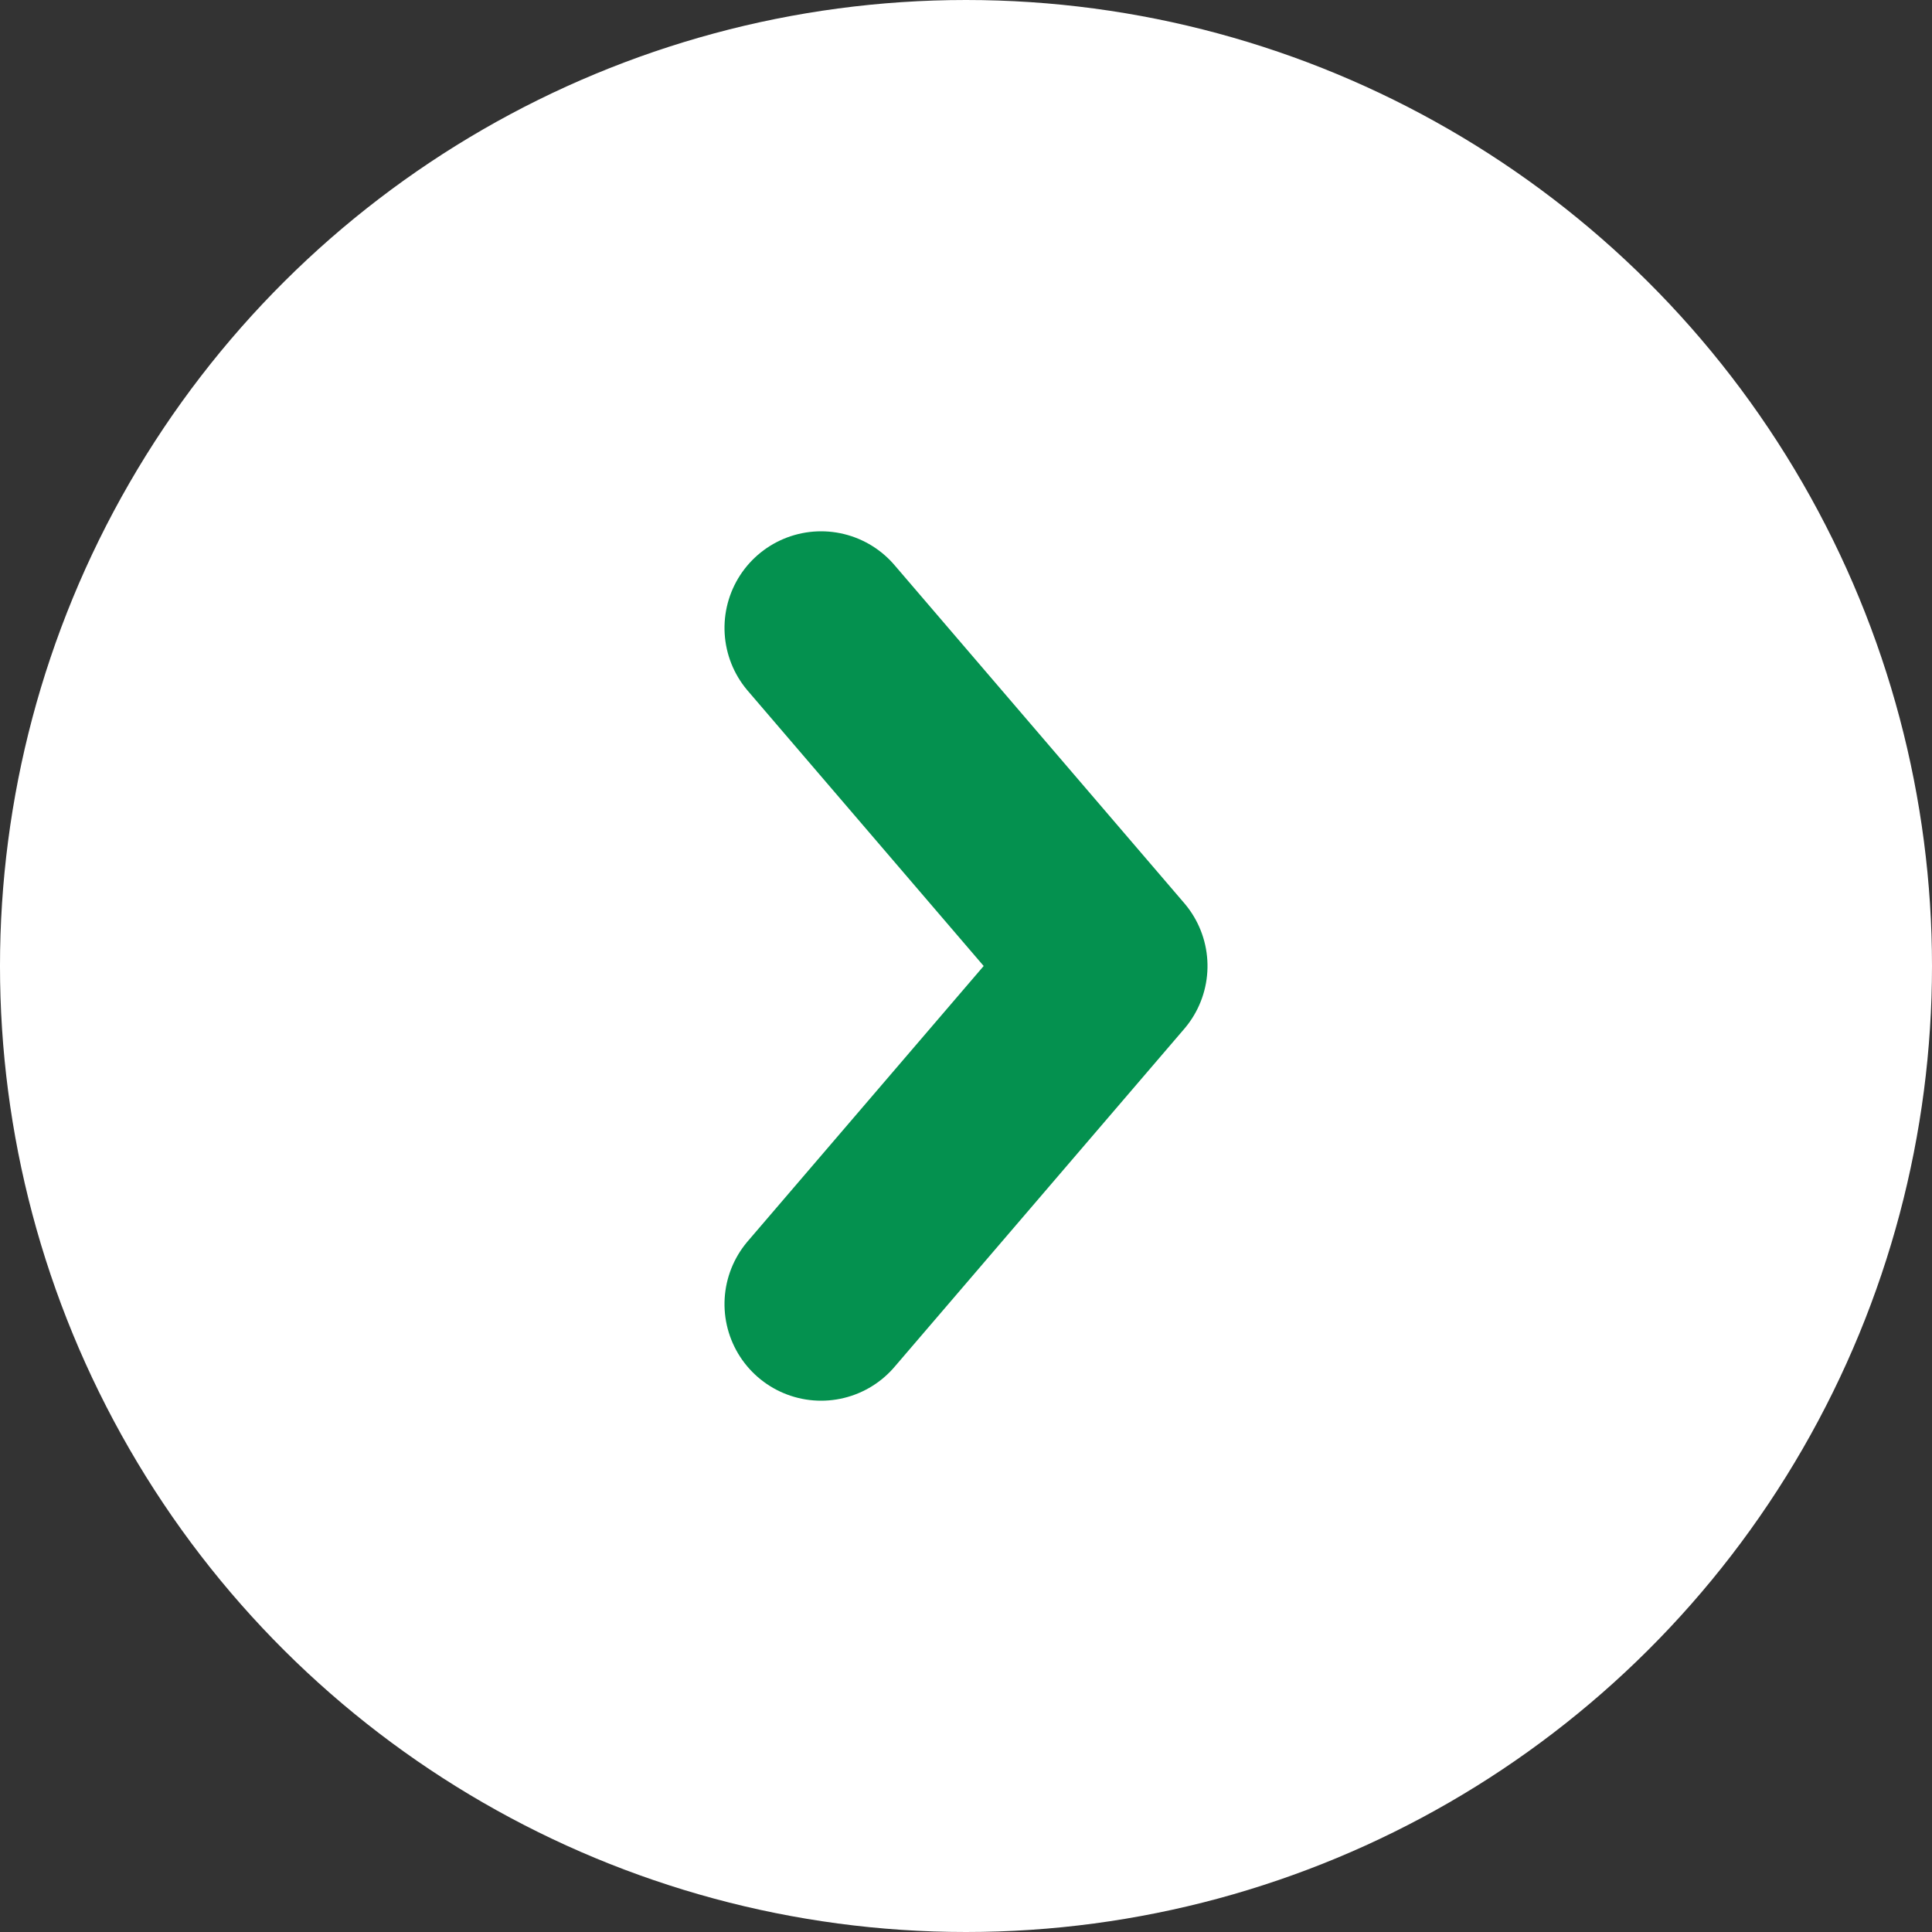
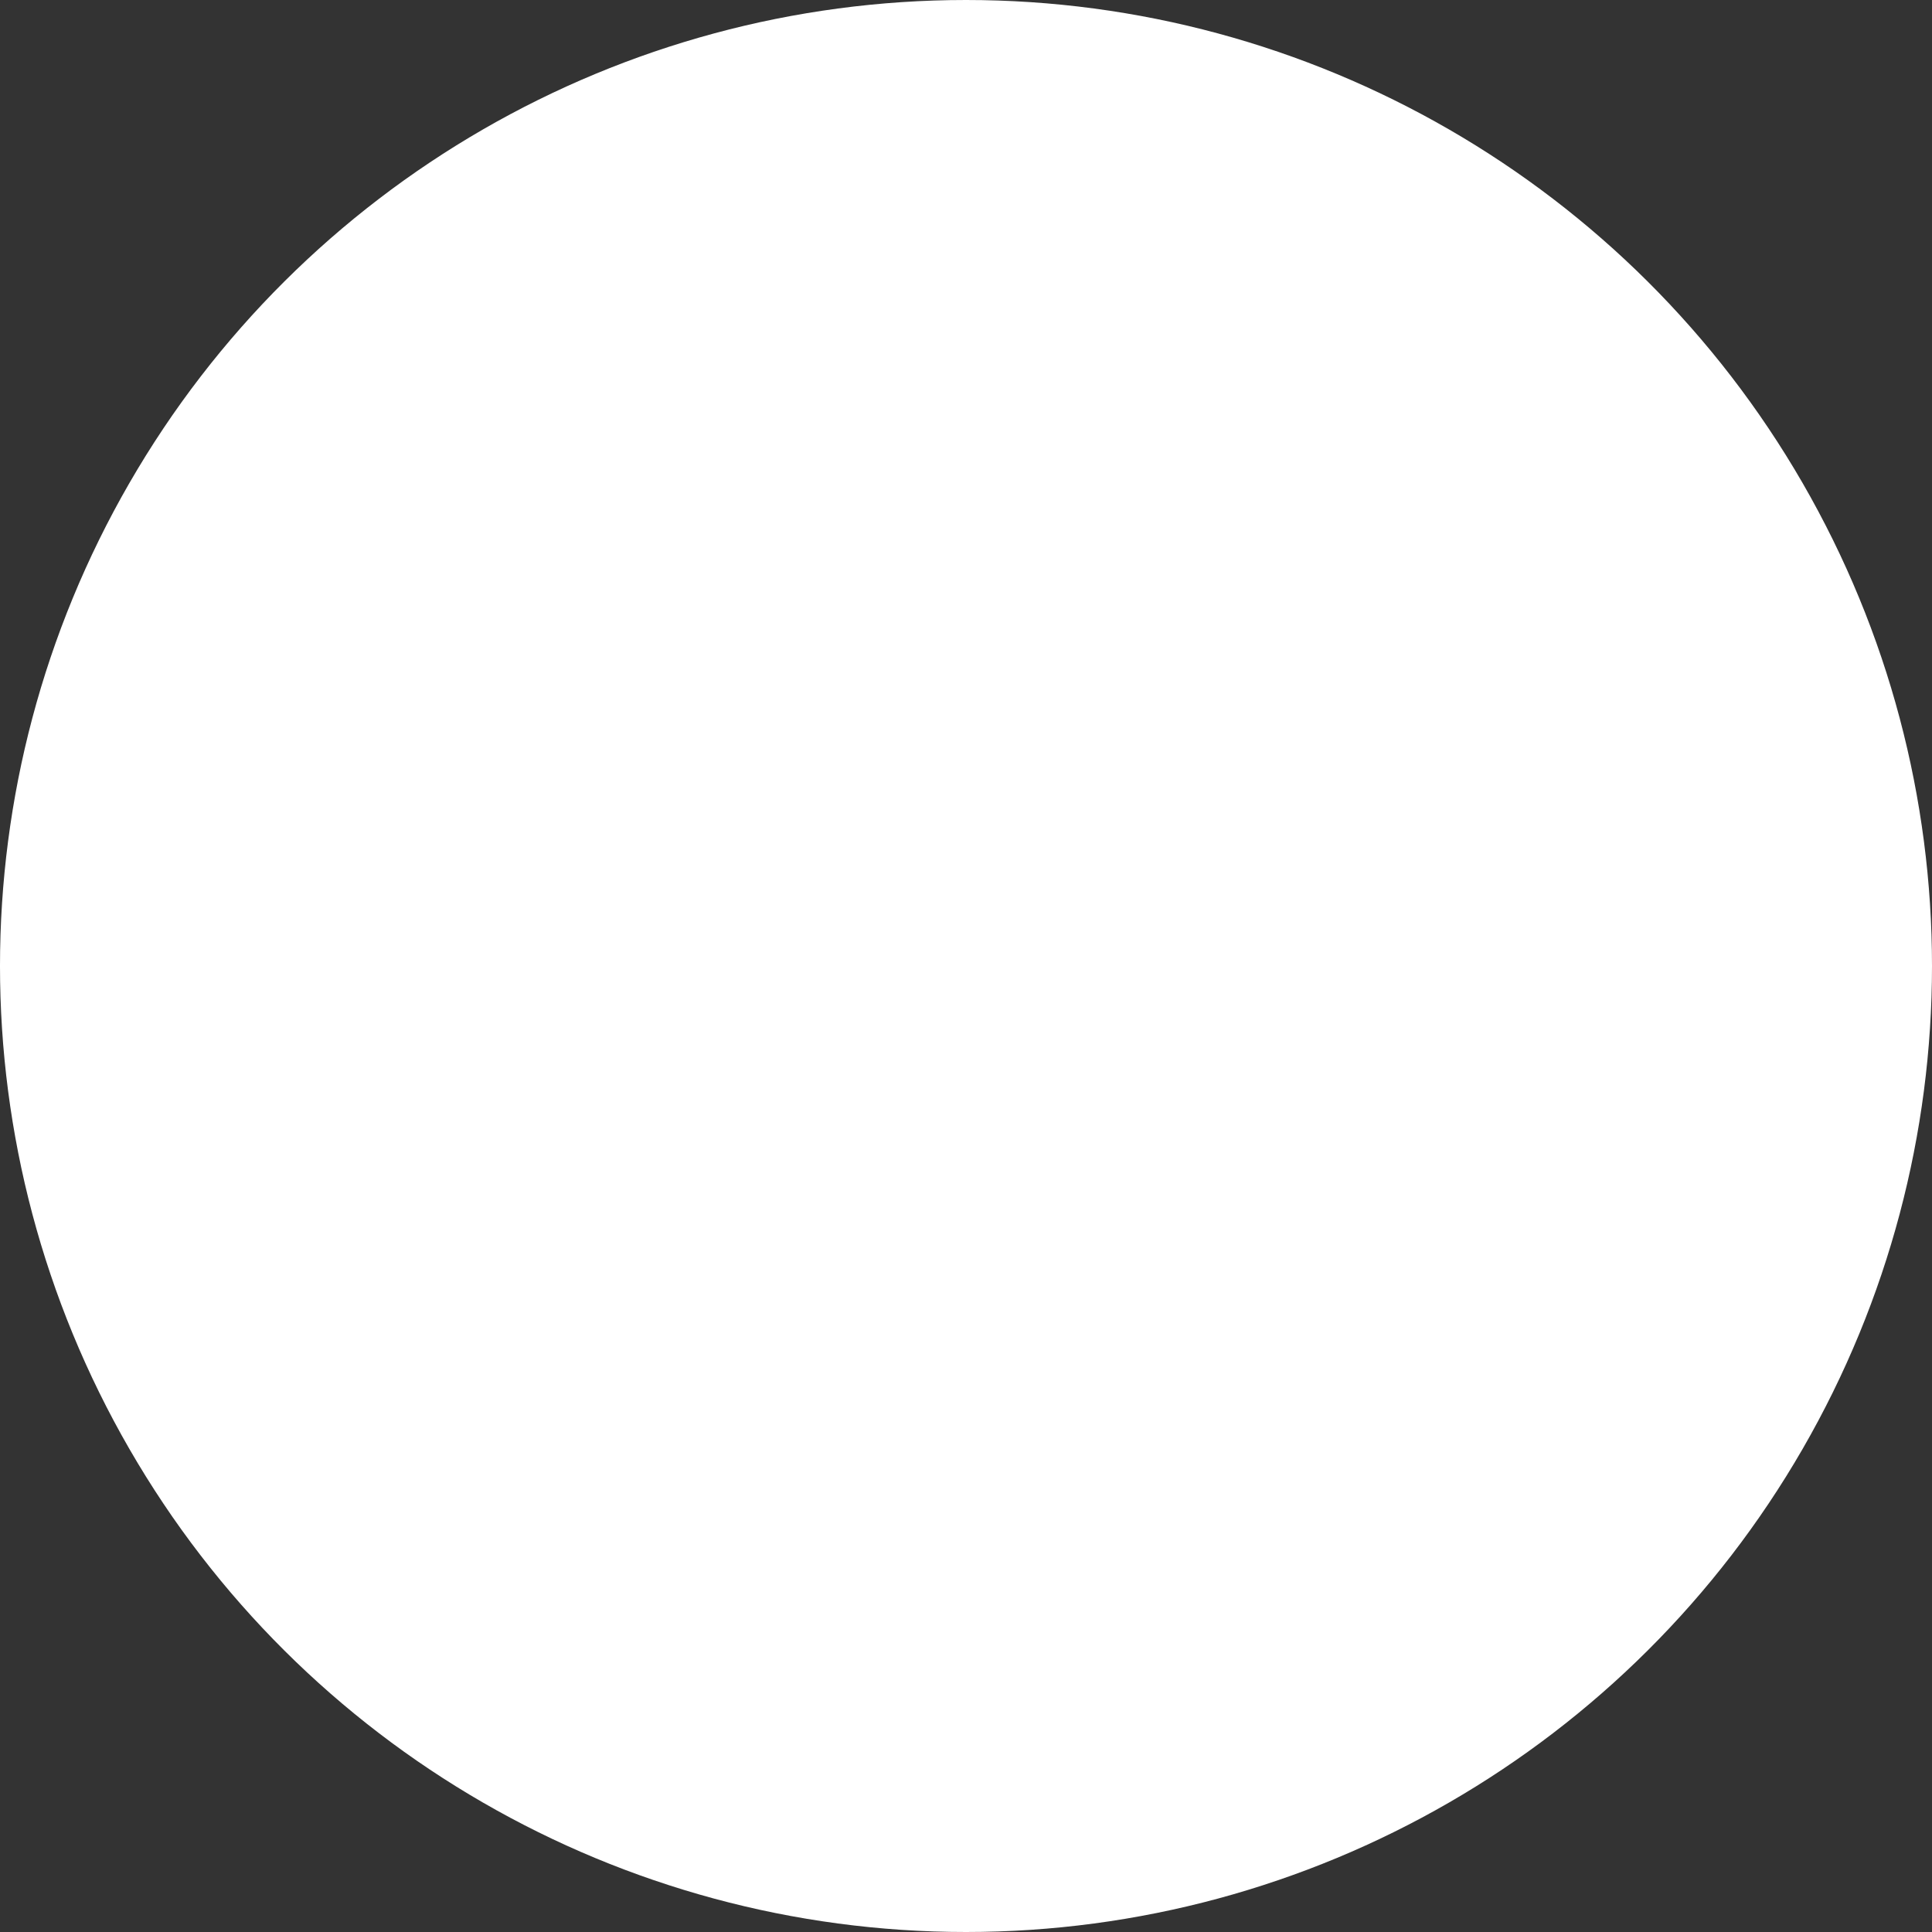
<svg xmlns="http://www.w3.org/2000/svg" width="20" height="20" viewBox="0 0 20 20">
  <rect x="0" y="0" width="20" height="20" fill="#333333" stroke="none" />
  <g id="icon_arrow01" transform="translate(0 20) rotate(-90)">
    <circle id="楕円形_1" data-name="楕円形 1" cx="10" cy="10" r="10" fill="#fff" />
-     <path id="パス_631" data-name="パス 631" d="M375.109,1173.937l3.5,3,3.5-3" transform="translate(-368.609 -1165.437)" fill="none" stroke="#04914f" stroke-linecap="round" stroke-linejoin="round" stroke-width="2" />
  </g>
</svg>